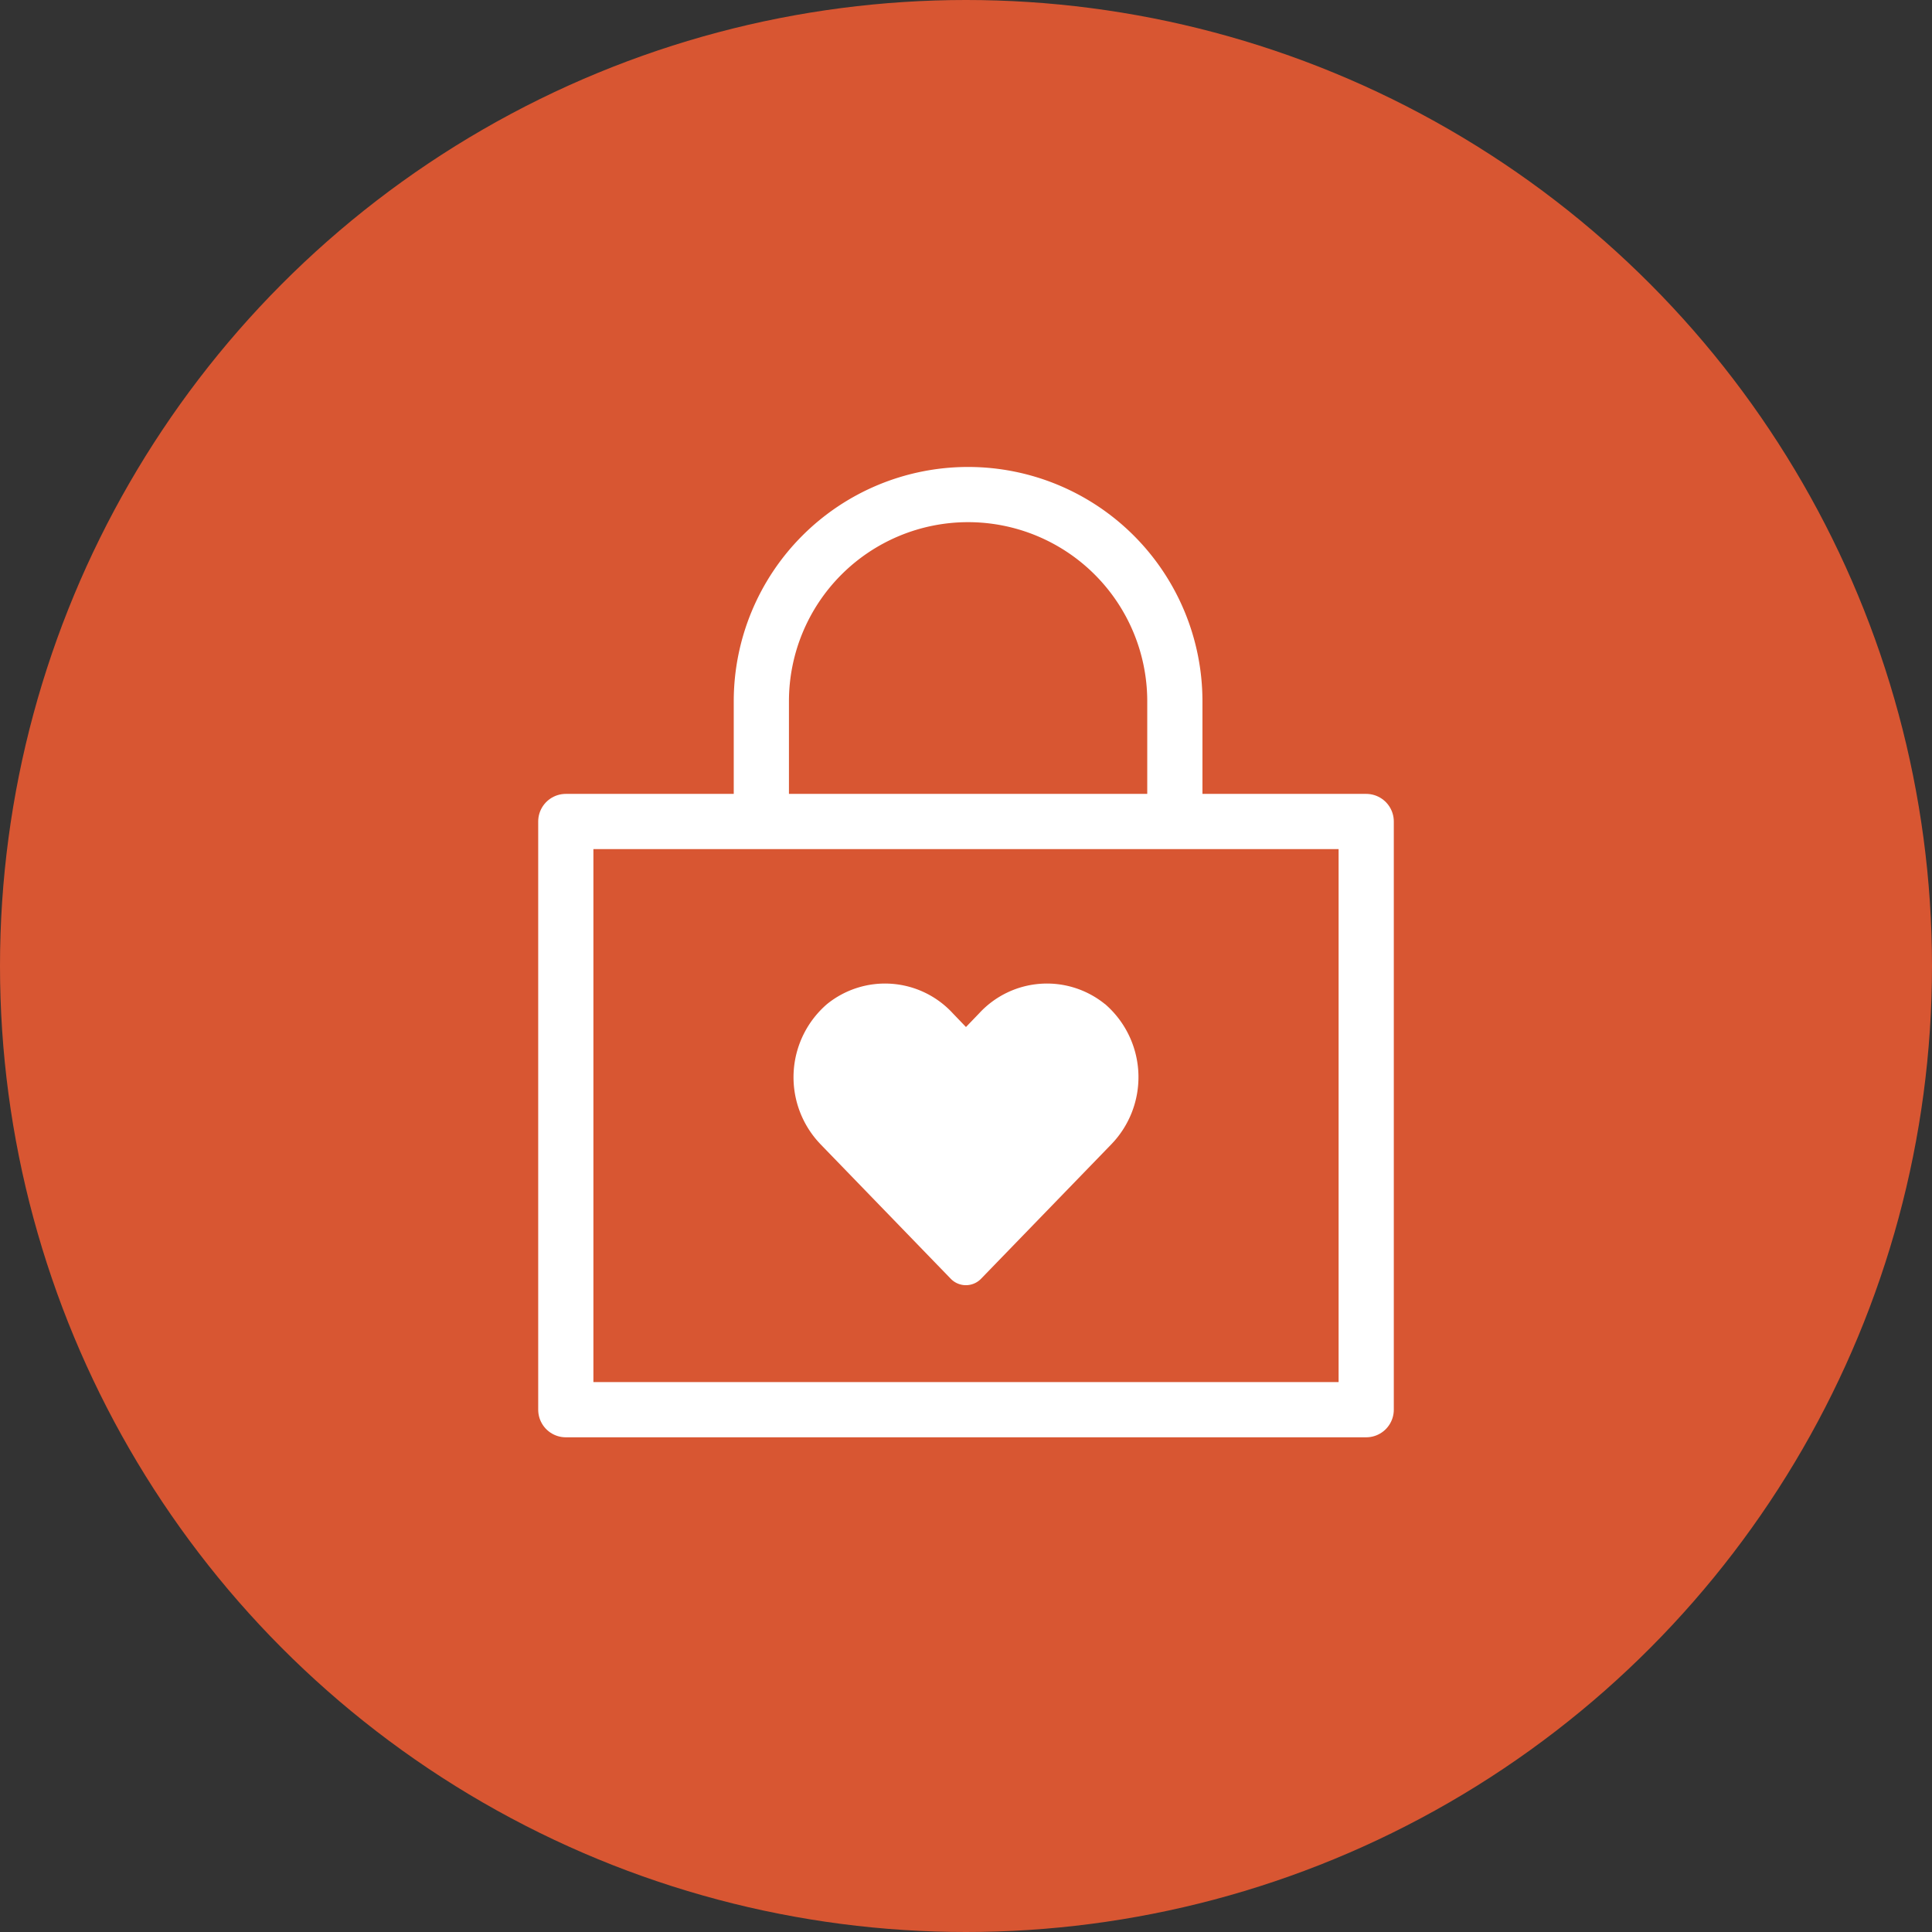
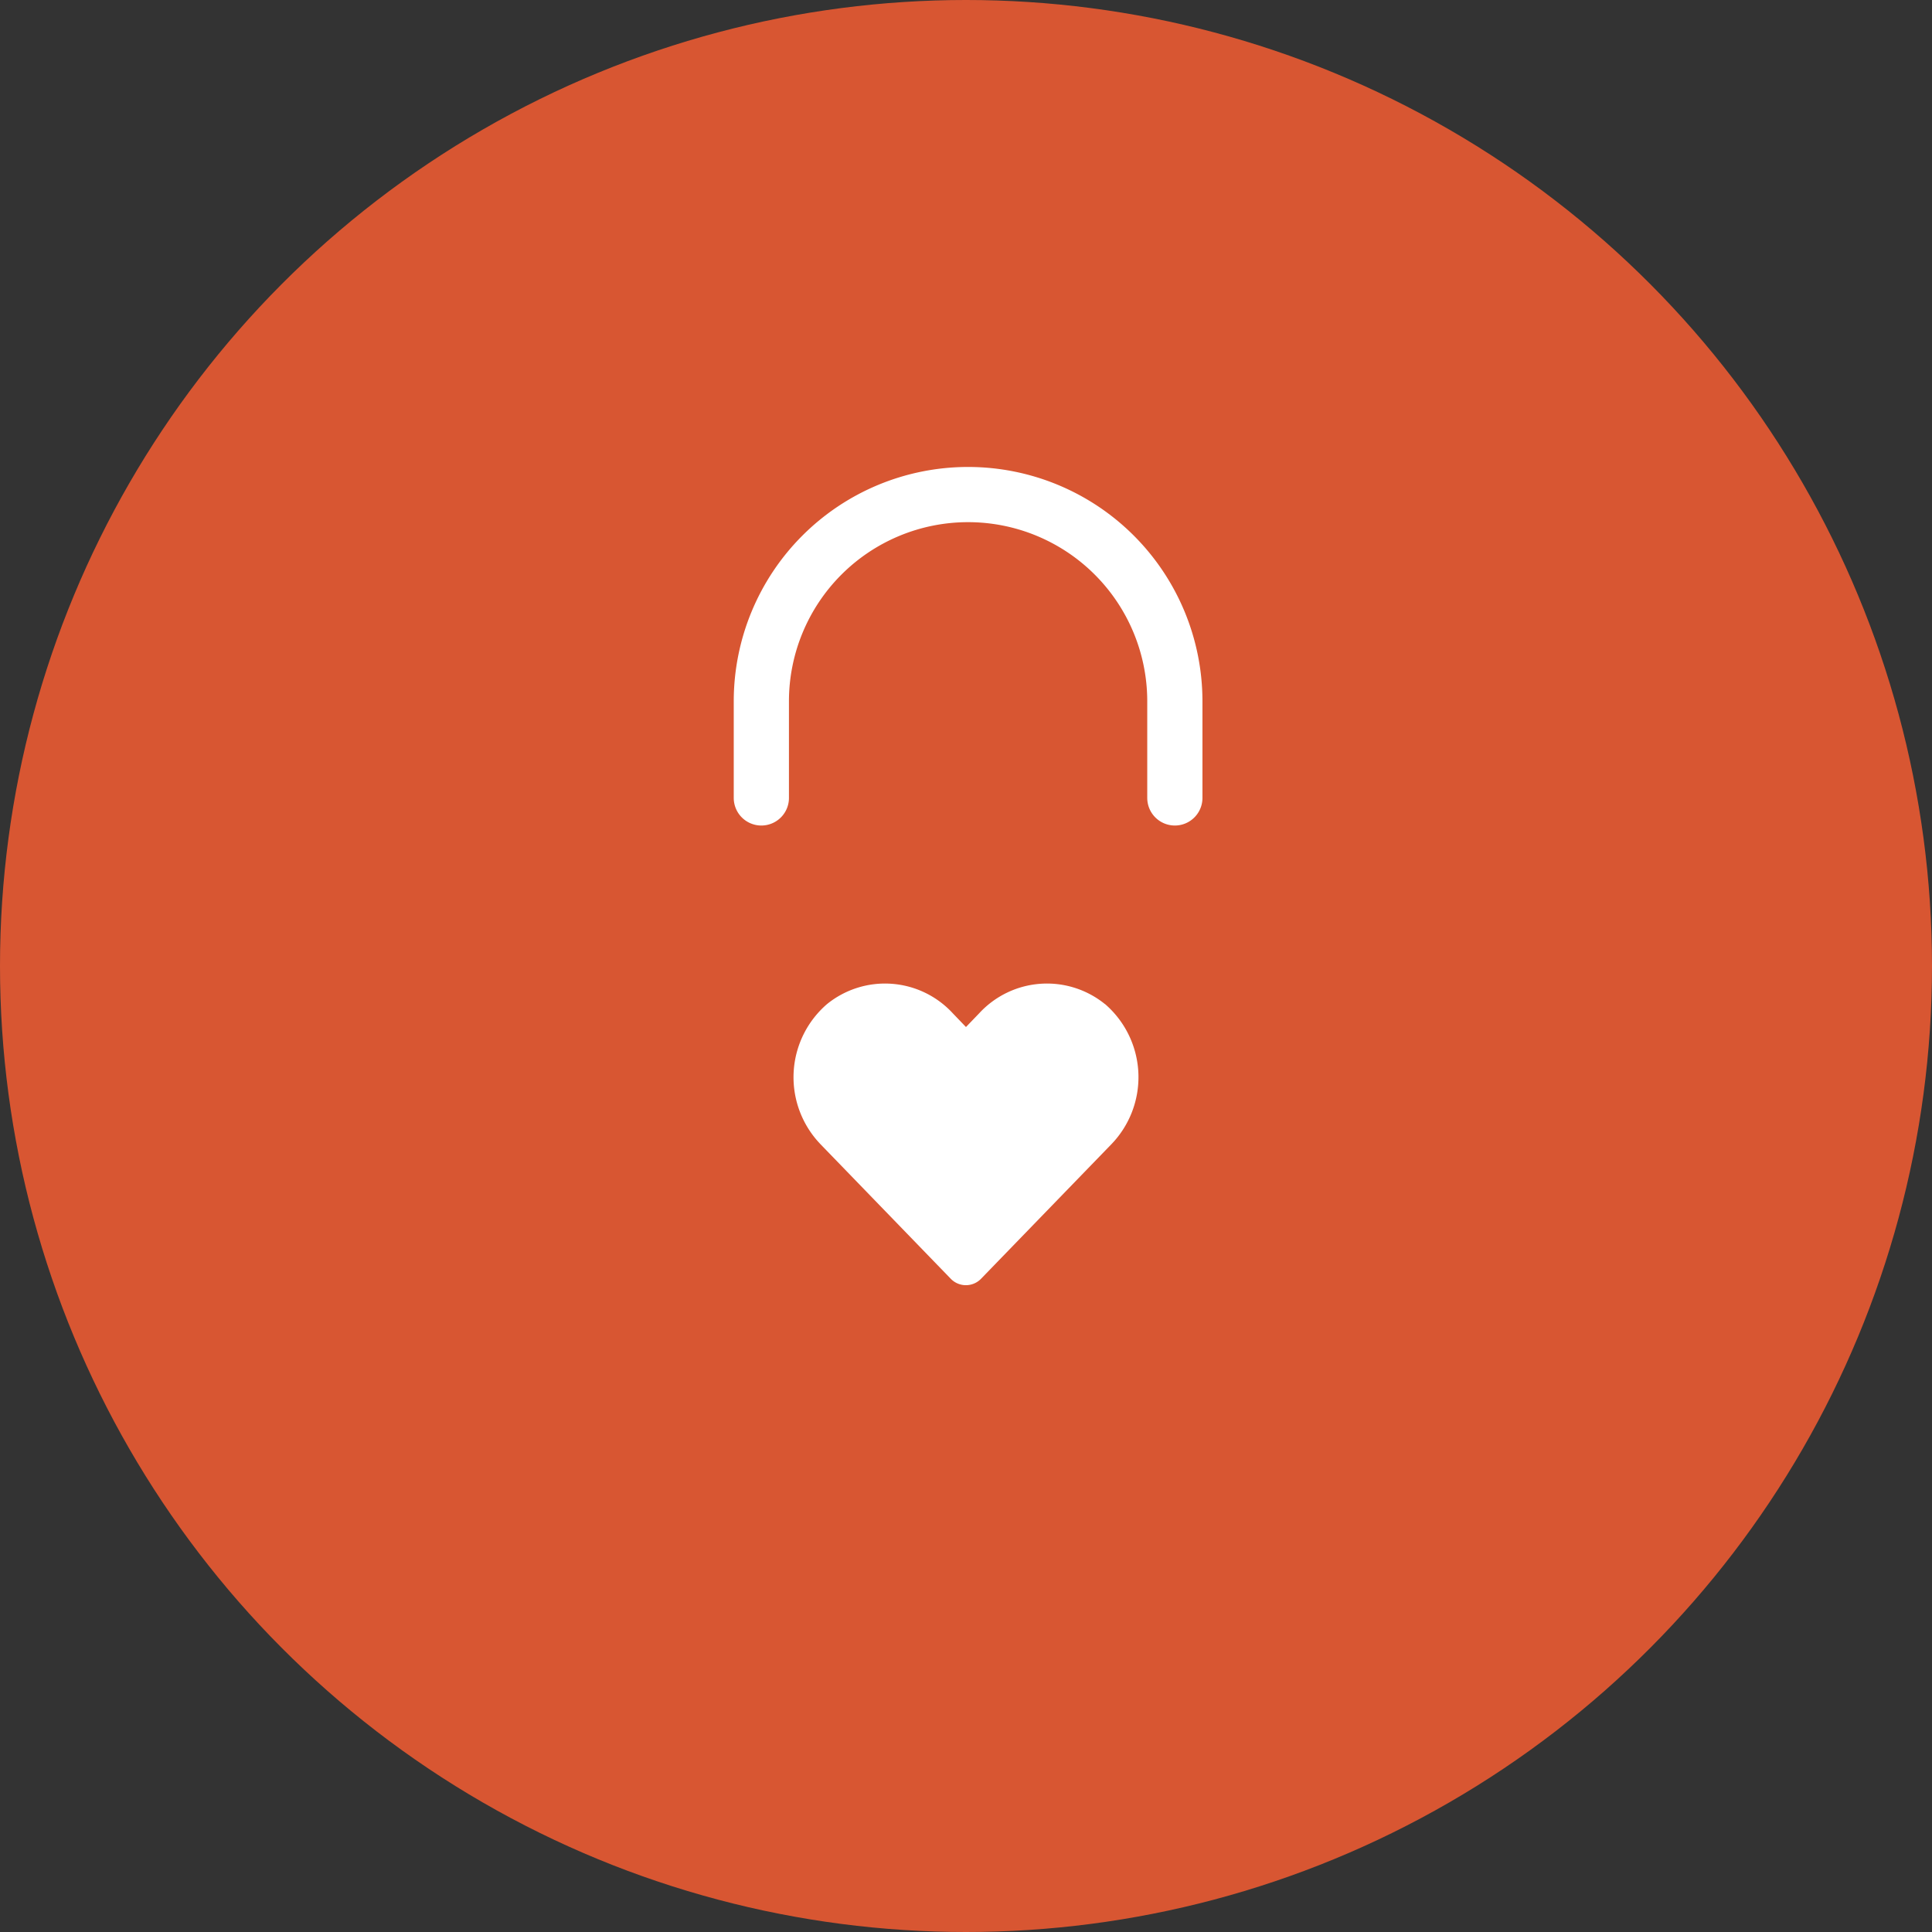
<svg xmlns="http://www.w3.org/2000/svg" width="70" height="70" viewBox="0 0 70 70">
  <rect x="0" y="0" width="70" height="70" fill="#333333" stroke="none" />
  <defs>
    <clipPath id="clip-path">
      <rect id="Rectangle_202" data-name="Rectangle 202" width="31" height="35.153" transform="translate(0 0)" fill="none" />
    </clipPath>
  </defs>
  <g id="securite" transform="translate(-968 -8019)">
    <circle id="Ellipse_3" data-name="Ellipse 3" cx="35" cy="35" r="35" transform="translate(968 8019)" fill="#d85632" />
    <g id="Groupe_448" data-name="Groupe 448" transform="translate(987.5 8035.923)">
      <g id="Groupe_447" data-name="Groupe 447" clip-path="url(#clip-path)">
-         <rect id="Rectangle_201" data-name="Rectangle 201" width="29" height="21.312" transform="translate(1 12.841)" fill="none" stroke="#fff" stroke-linecap="round" stroke-linejoin="round" stroke-width="2" />
        <path id="Tracé_3750" data-name="Tracé 3750" d="M23.067,11.987v-3.5a7.491,7.491,0,1,0-14.982,0v3.5" fill="none" stroke="#fff" stroke-linecap="round" stroke-linejoin="round" stroke-width="2" />
        <path id="Tracé_3751" data-name="Tracé 3751" d="M20.533,19.456a3.337,3.337,0,0,0-4.553.332l-.481.5-.48-.5a3.337,3.337,0,0,0-4.553-.332,3.5,3.5,0,0,0-.36,4.944c.039.044.078.087.118.13l4.72,4.875a.763.763,0,0,0,1.079.026l.026-.026,4.723-4.875a3.5,3.5,0,0,0-.1-4.951q-.066-.063-.135-.123" fill="#fff" />
      </g>
    </g>
  </g>
</svg>